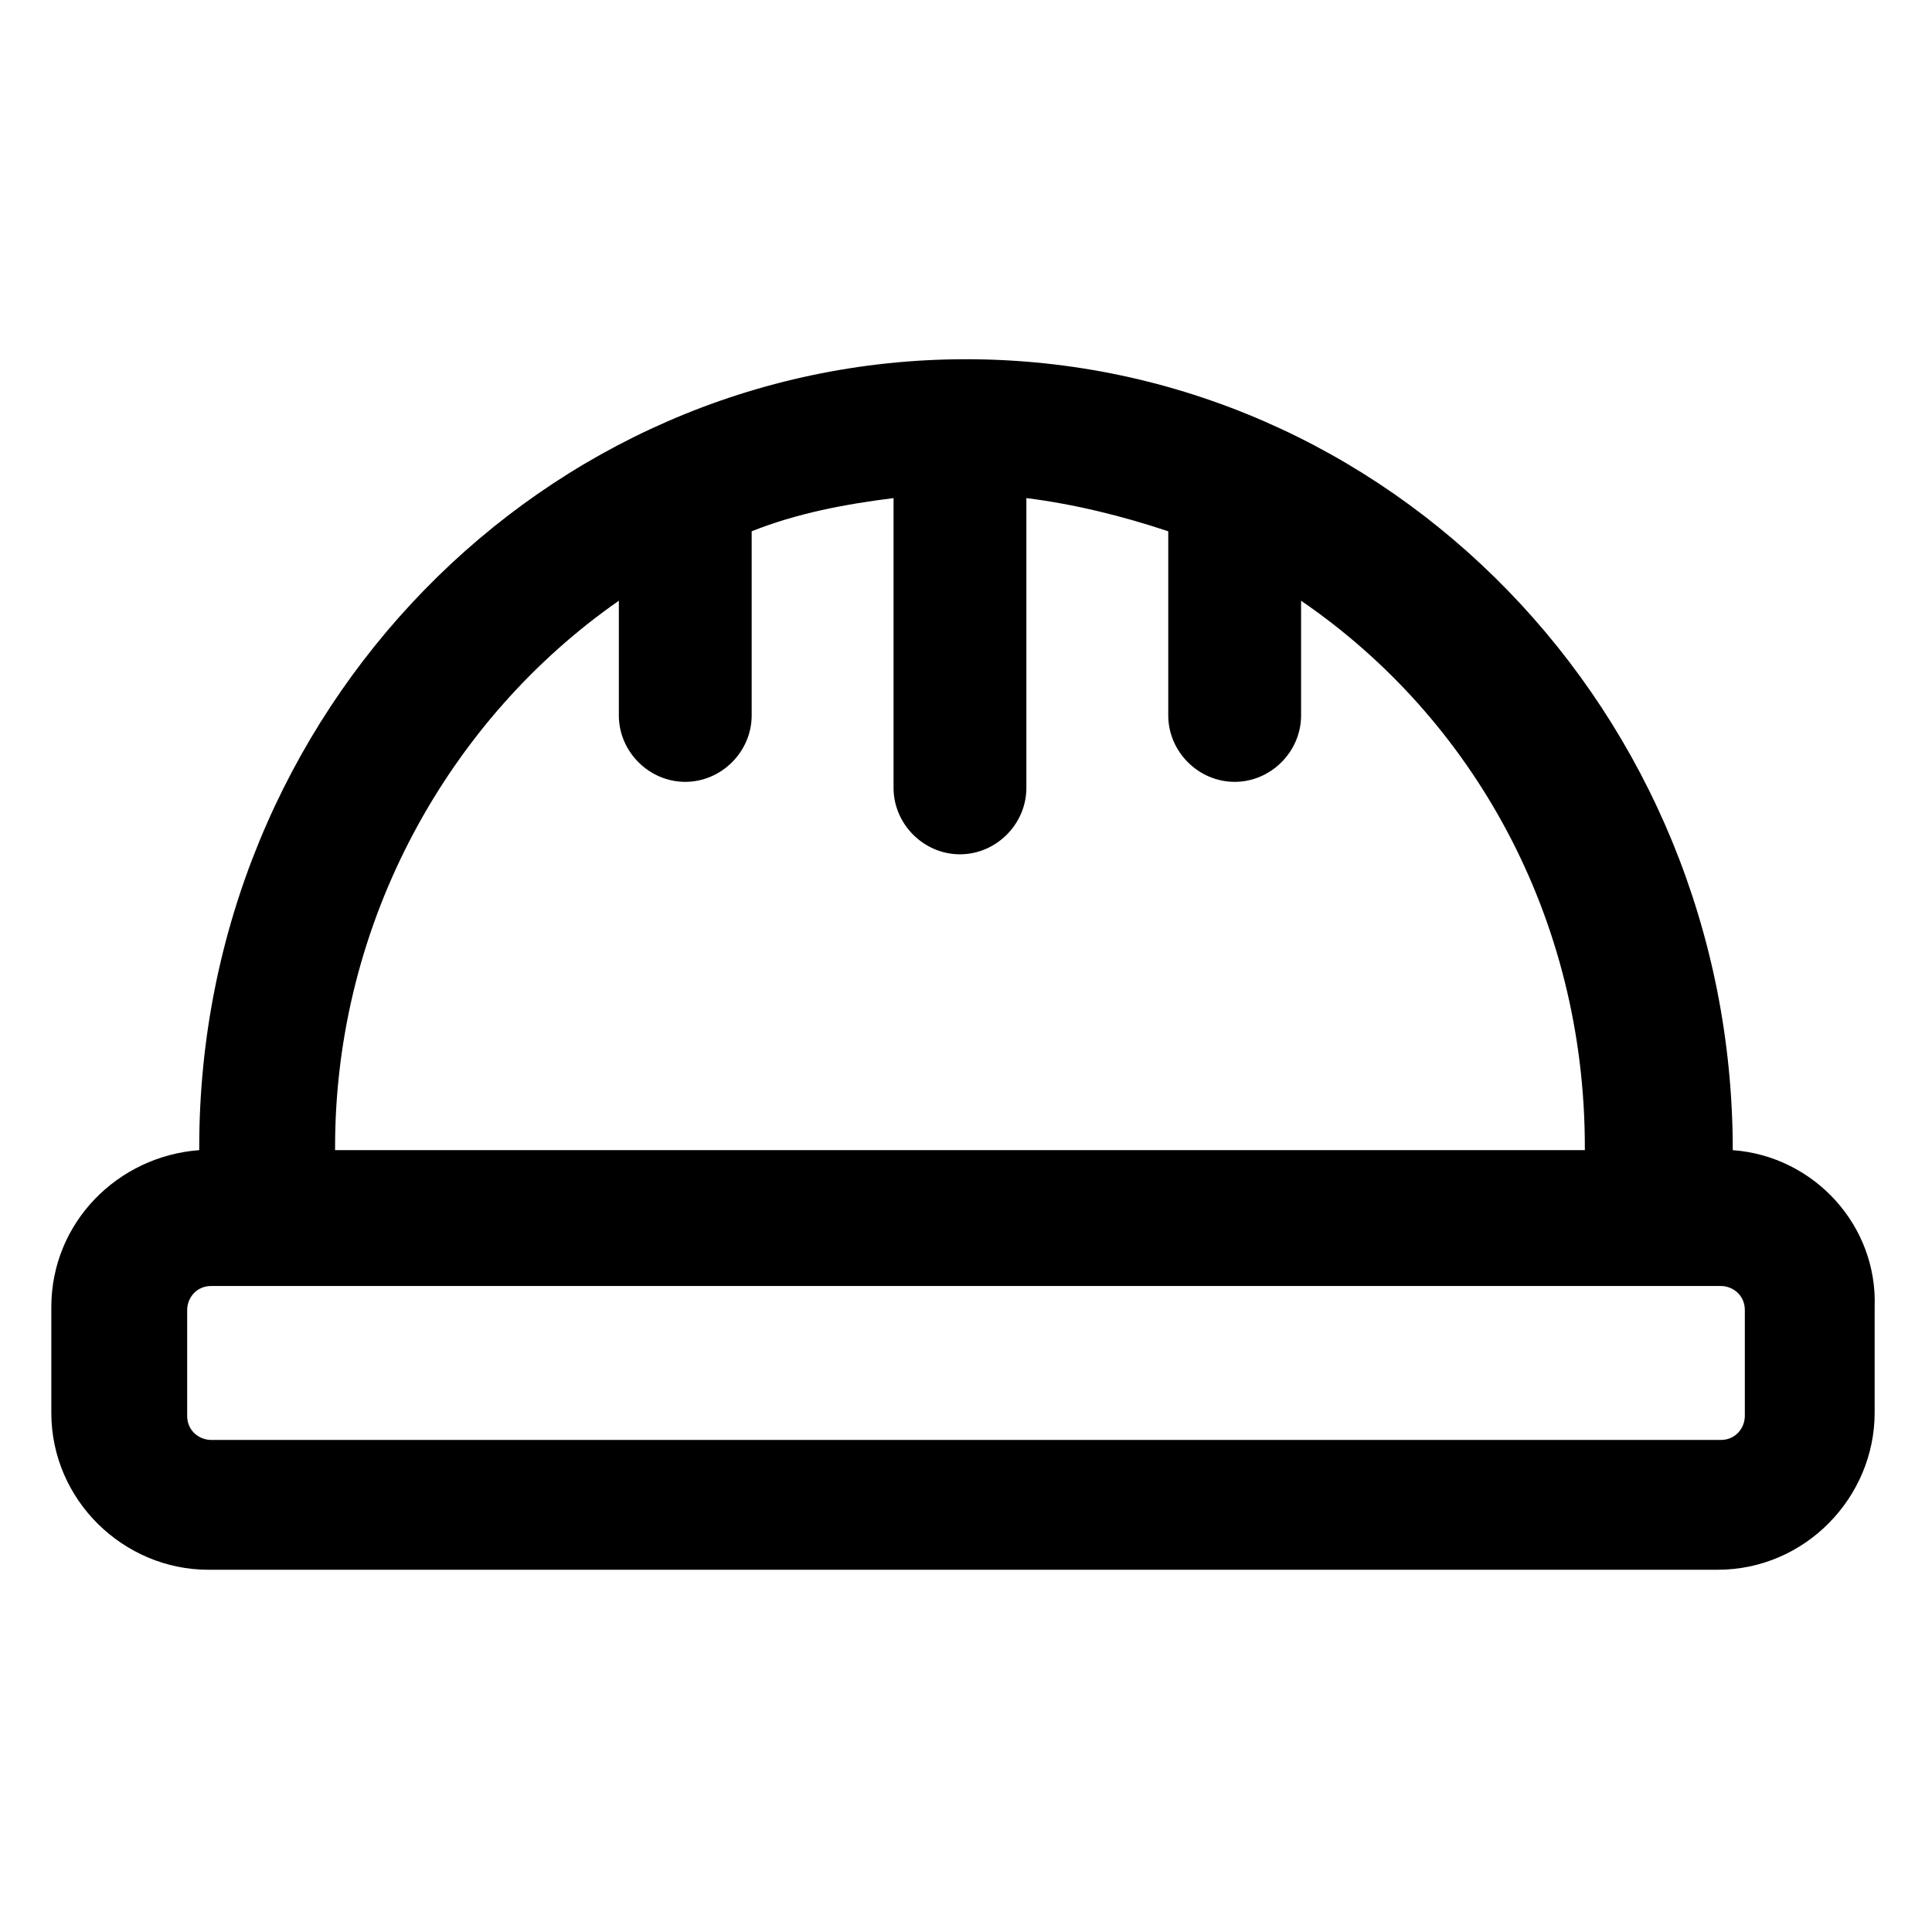
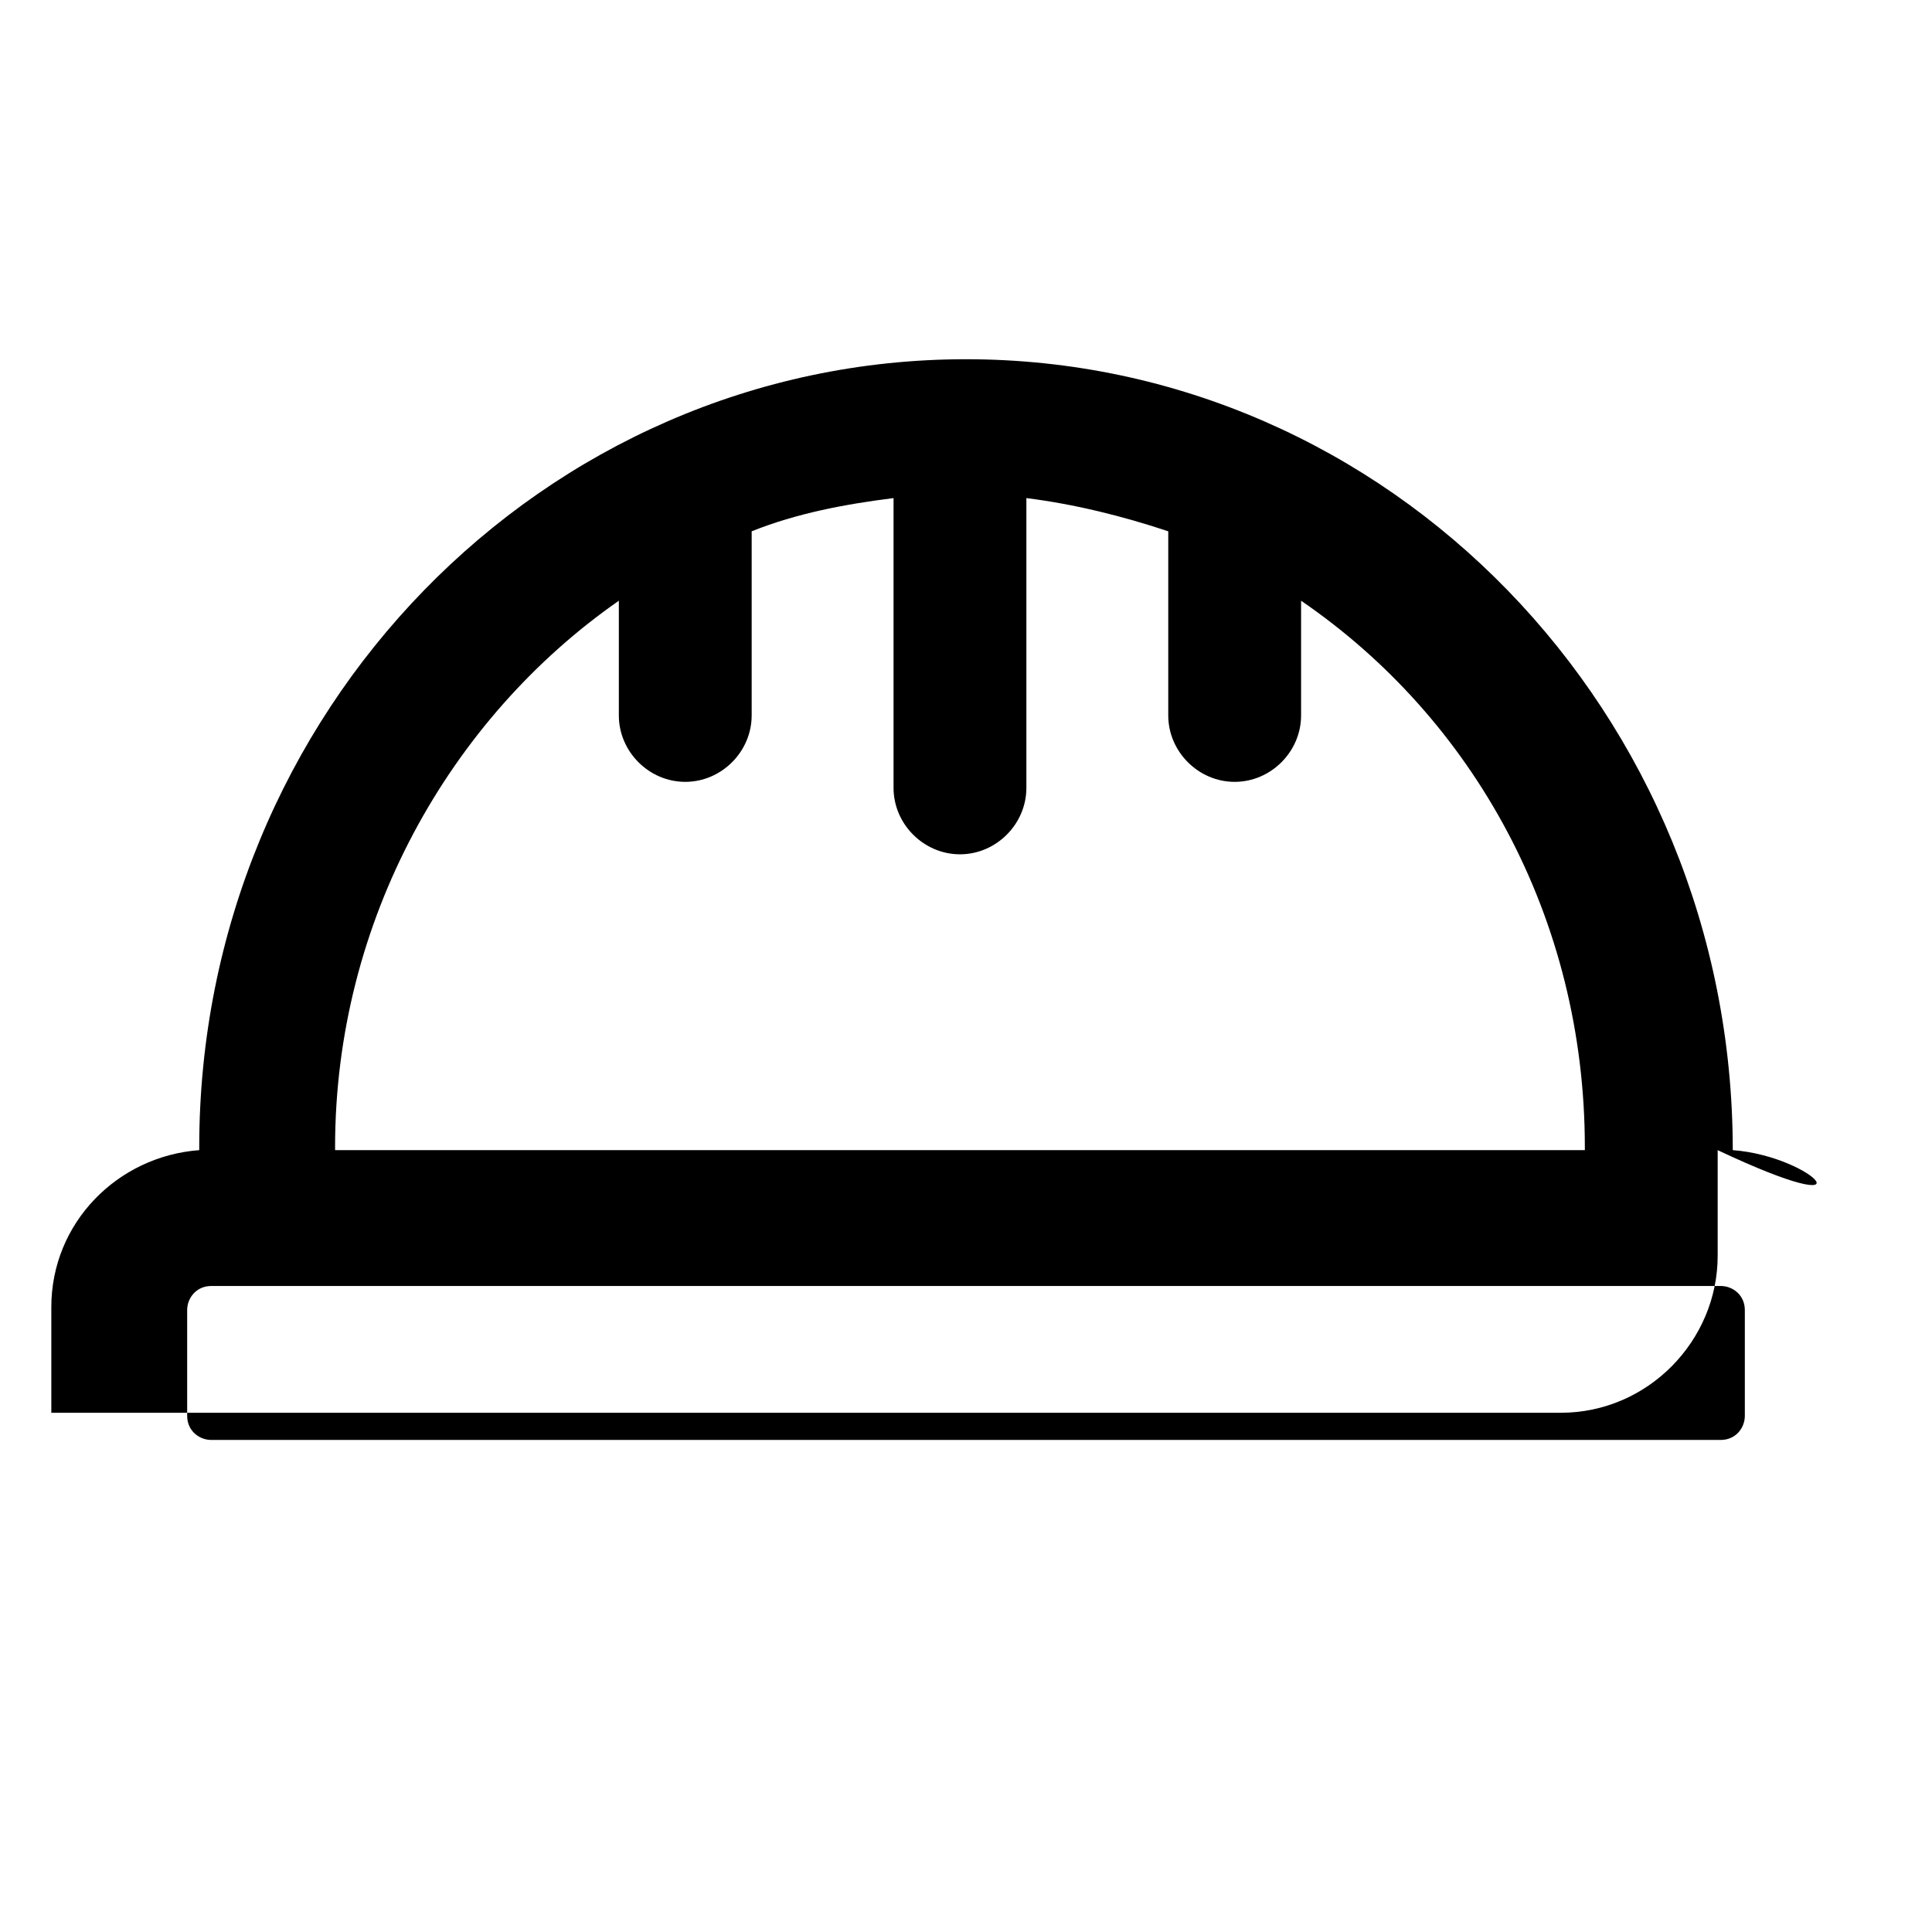
<svg xmlns="http://www.w3.org/2000/svg" version="1.1" id="lni_lni-helmet" x="0px" y="0px" viewBox="0 0 64 64" style="enable-background:new 0 0 64 64;" xml:space="preserve">
-   <path d="M57.4,38.1C57.4,38.1,57.4,38.1,57.4,38.1C57.4,23.6,46,11.9,32,11.9C18,11.9,6.6,23.6,6.6,38c0,0,0,0.1,0,0.1  c-2.7,0.2-4.9,2.4-4.9,5.2v3.5c0,2.9,2.4,5.2,5.2,5.2h50c2.9,0,5.2-2.4,5.2-5.2v-3.5C62.2,40.6,60.1,38.3,57.4,38.1z M20.5,19.9v3.8  c0,1.2,1,2.2,2.2,2.2s2.2-1,2.2-2.2v-6.1c1.5-0.6,3.1-0.9,4.7-1.1v9.6c0,1.2,1,2.2,2.2,2.2c1.2,0,2.2-1,2.2-2.2v-9.6  c1.6,0.2,3.2,0.6,4.7,1.1v6.1c0,1.2,1,2.2,2.2,2.2s2.2-1,2.2-2.2v-3.8c5.7,3.9,9.4,10.5,9.4,18.1c0,0,0,0,0,0.1H11.1c0,0,0,0,0-0.1  C11.1,30.5,14.9,23.8,20.5,19.9z M57.8,46.9c0,0.4-0.3,0.8-0.8,0.8H7c-0.4,0-0.8-0.3-0.8-0.8v-3.5c0-0.4,0.3-0.8,0.8-0.8h50  c0.4,0,0.8,0.3,0.8,0.8V46.9z" />
+   <path d="M57.4,38.1C57.4,38.1,57.4,38.1,57.4,38.1C57.4,23.6,46,11.9,32,11.9C18,11.9,6.6,23.6,6.6,38c0,0,0,0.1,0,0.1  c-2.7,0.2-4.9,2.4-4.9,5.2v3.5h50c2.9,0,5.2-2.4,5.2-5.2v-3.5C62.2,40.6,60.1,38.3,57.4,38.1z M20.5,19.9v3.8  c0,1.2,1,2.2,2.2,2.2s2.2-1,2.2-2.2v-6.1c1.5-0.6,3.1-0.9,4.7-1.1v9.6c0,1.2,1,2.2,2.2,2.2c1.2,0,2.2-1,2.2-2.2v-9.6  c1.6,0.2,3.2,0.6,4.7,1.1v6.1c0,1.2,1,2.2,2.2,2.2s2.2-1,2.2-2.2v-3.8c5.7,3.9,9.4,10.5,9.4,18.1c0,0,0,0,0,0.1H11.1c0,0,0,0,0-0.1  C11.1,30.5,14.9,23.8,20.5,19.9z M57.8,46.9c0,0.4-0.3,0.8-0.8,0.8H7c-0.4,0-0.8-0.3-0.8-0.8v-3.5c0-0.4,0.3-0.8,0.8-0.8h50  c0.4,0,0.8,0.3,0.8,0.8V46.9z" />
</svg>